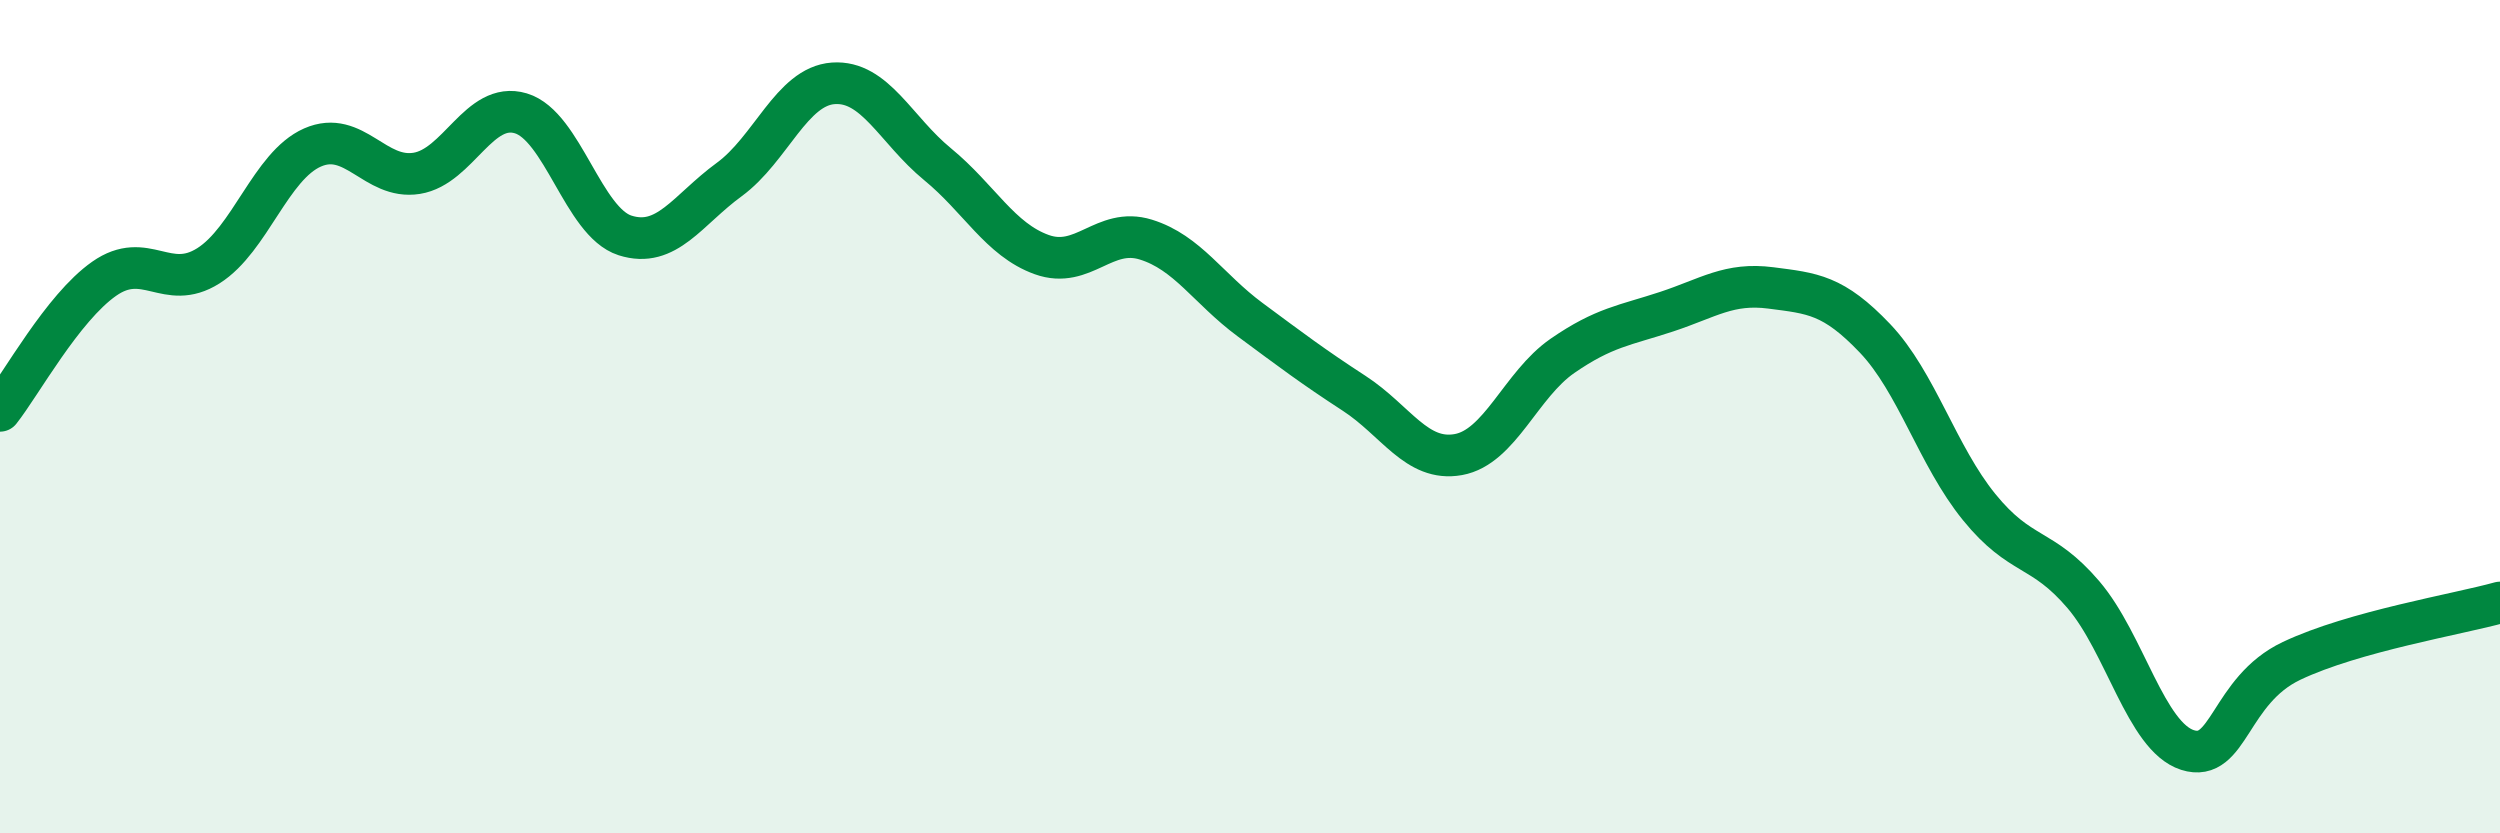
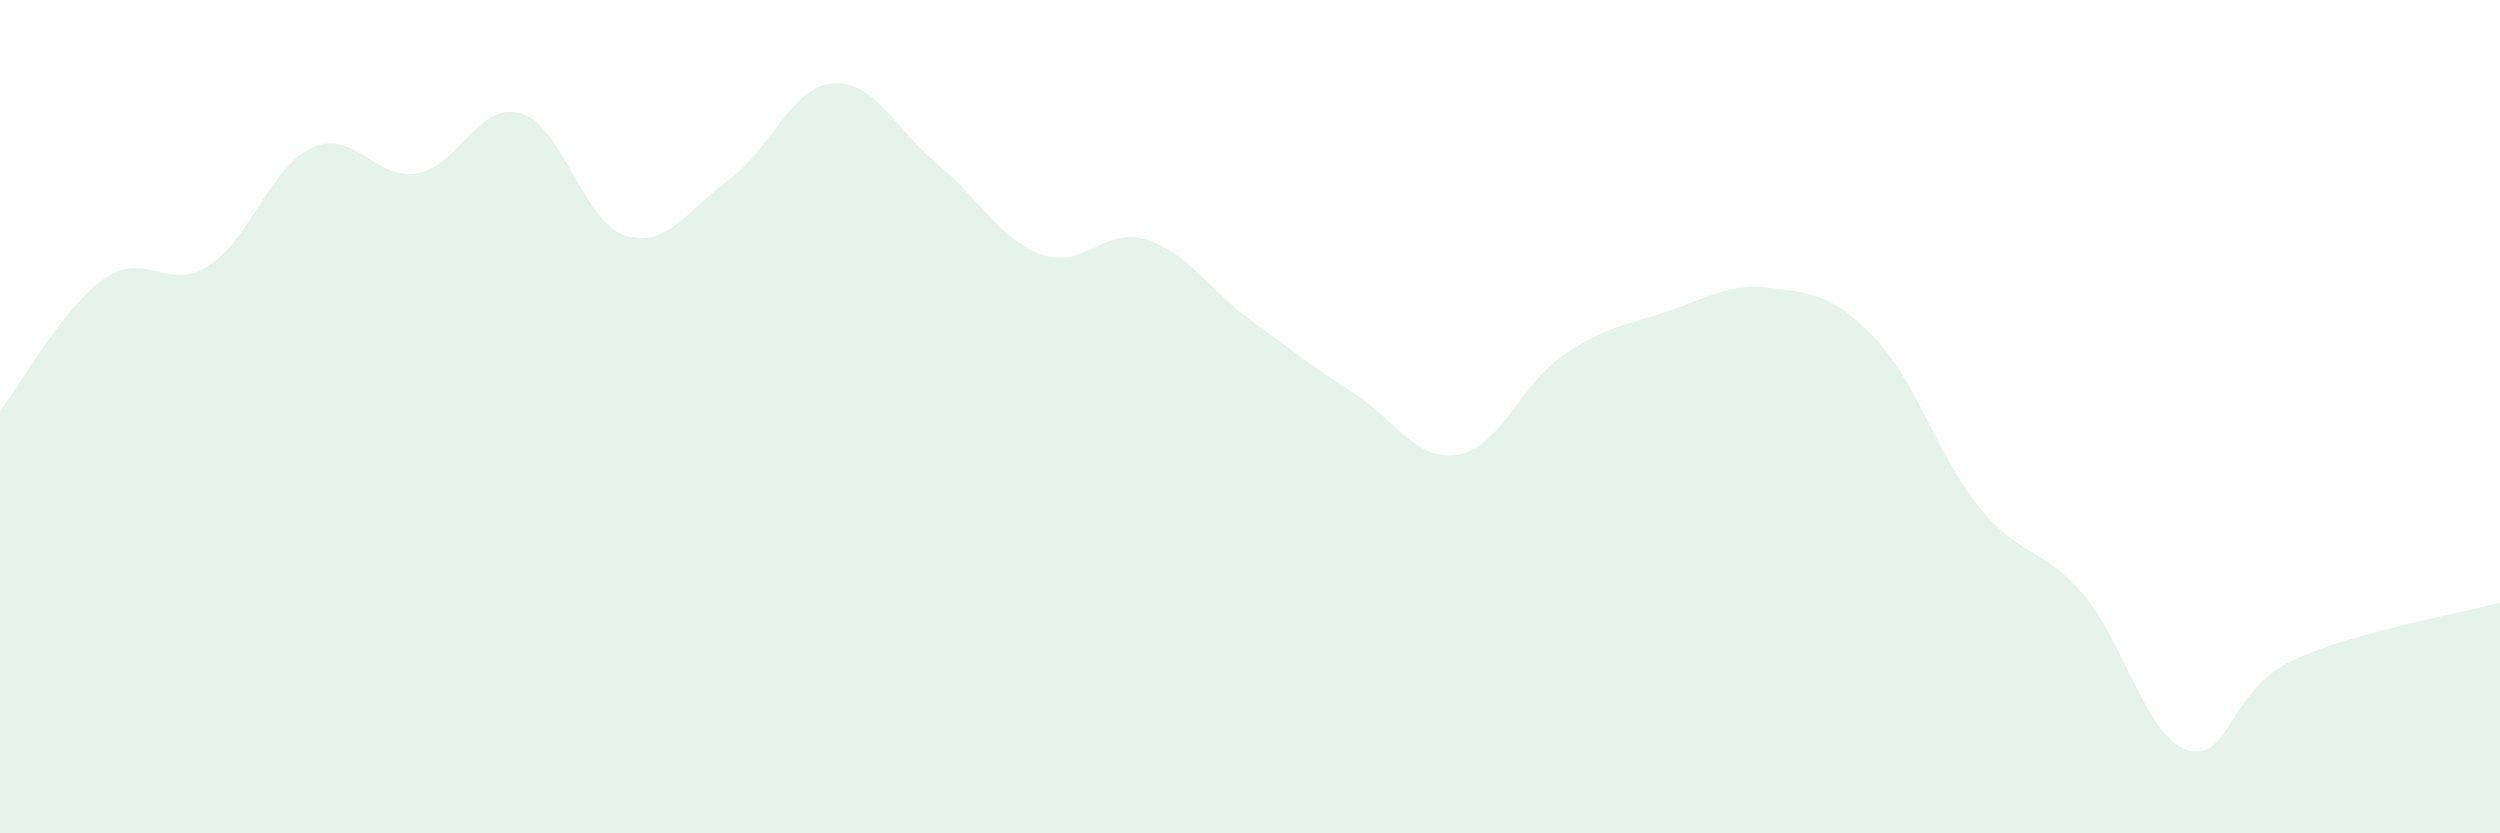
<svg xmlns="http://www.w3.org/2000/svg" width="60" height="20" viewBox="0 0 60 20">
  <path d="M 0,9.86 C 0.5,9.23 1.5,7.39 2.5,6.69 C 3.5,5.99 4,7.01 5,6.38 C 6,5.75 6.5,3.98 7.5,3.54 C 8.5,3.1 9,4.32 10,4.16 C 11,4 11.5,2.42 12.5,2.72 C 13.5,3.02 14,5.33 15,5.65 C 16,5.97 16.5,5.04 17.5,4.31 C 18.5,3.58 19,2.07 20,2 C 21,1.93 21.5,3.12 22.5,3.94 C 23.5,4.76 24,5.75 25,6.11 C 26,6.47 26.5,5.44 27.5,5.75 C 28.5,6.06 29,6.93 30,7.67 C 31,8.41 31.5,8.79 32.5,9.44 C 33.5,10.09 34,11.09 35,10.91 C 36,10.73 36.5,9.23 37.5,8.54 C 38.5,7.85 39,7.81 40,7.48 C 41,7.15 41.5,6.78 42.5,6.91 C 43.5,7.04 44,7.07 45,8.12 C 46,9.17 46.5,10.94 47.5,12.17 C 48.5,13.4 49,13.1 50,14.27 C 51,15.44 51.5,17.68 52.5,18 C 53.5,18.32 53.5,16.57 55,15.86 C 56.5,15.15 59,14.74 60,14.46L60 20L0 20Z" fill="#008740" opacity="0.1" stroke-linecap="round" stroke-linejoin="round" />
-   <path d="M 0,9.86 C 0.5,9.23 1.5,7.39 2.5,6.69 C 3.5,5.99 4,7.01 5,6.38 C 6,5.75 6.5,3.98 7.5,3.54 C 8.5,3.1 9,4.32 10,4.16 C 11,4 11.5,2.42 12.5,2.72 C 13.5,3.02 14,5.33 15,5.65 C 16,5.97 16.5,5.04 17.5,4.31 C 18.5,3.58 19,2.07 20,2 C 21,1.93 21.5,3.12 22.5,3.94 C 23.5,4.76 24,5.75 25,6.11 C 26,6.47 26.5,5.44 27.5,5.75 C 28.5,6.06 29,6.93 30,7.67 C 31,8.41 31.5,8.79 32.5,9.44 C 33.5,10.09 34,11.09 35,10.91 C 36,10.73 36.5,9.23 37.5,8.54 C 38.5,7.85 39,7.81 40,7.48 C 41,7.15 41.5,6.78 42.5,6.91 C 43.5,7.04 44,7.07 45,8.12 C 46,9.17 46.5,10.94 47.5,12.17 C 48.5,13.4 49,13.1 50,14.27 C 51,15.44 51.5,17.68 52.5,18 C 53.5,18.32 53.5,16.57 55,15.86 C 56.5,15.15 59,14.74 60,14.46" stroke="#008740" stroke-width="1" fill="none" stroke-linecap="round" stroke-linejoin="round" />
</svg>